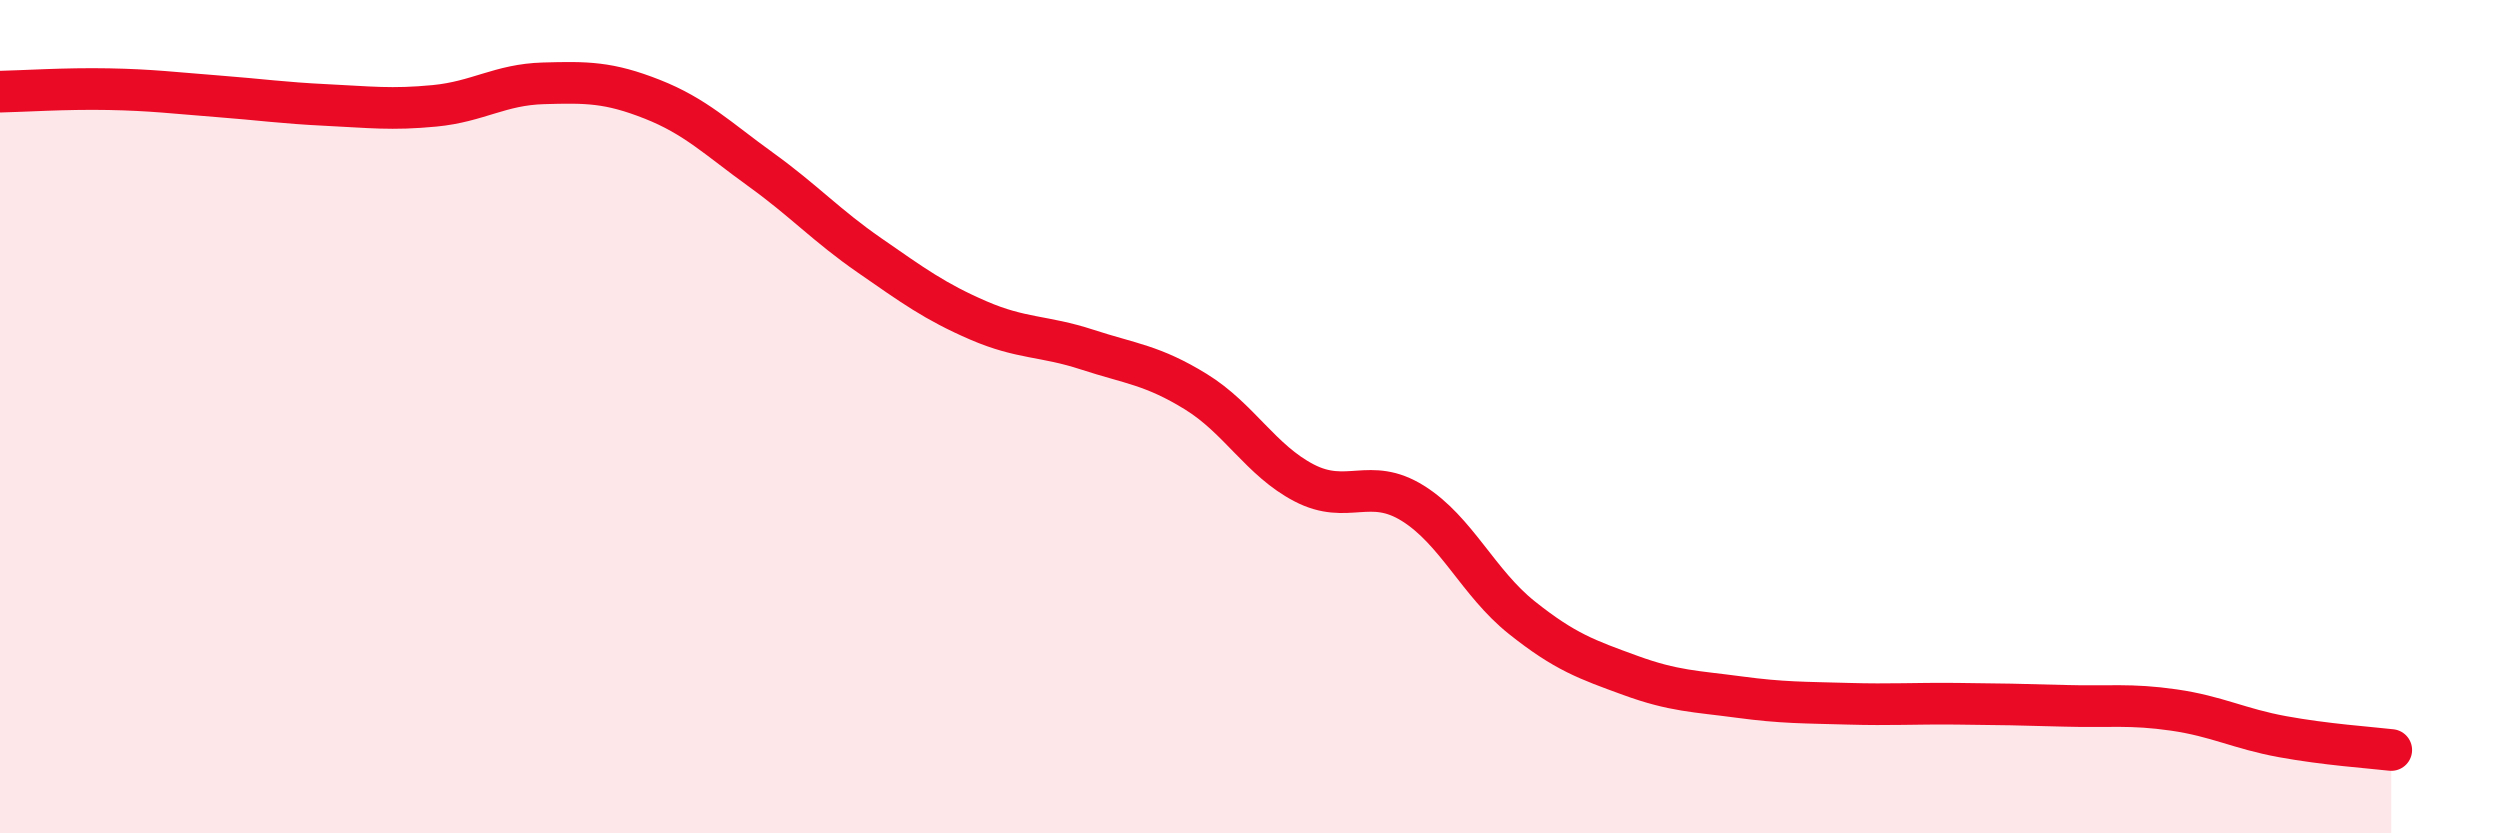
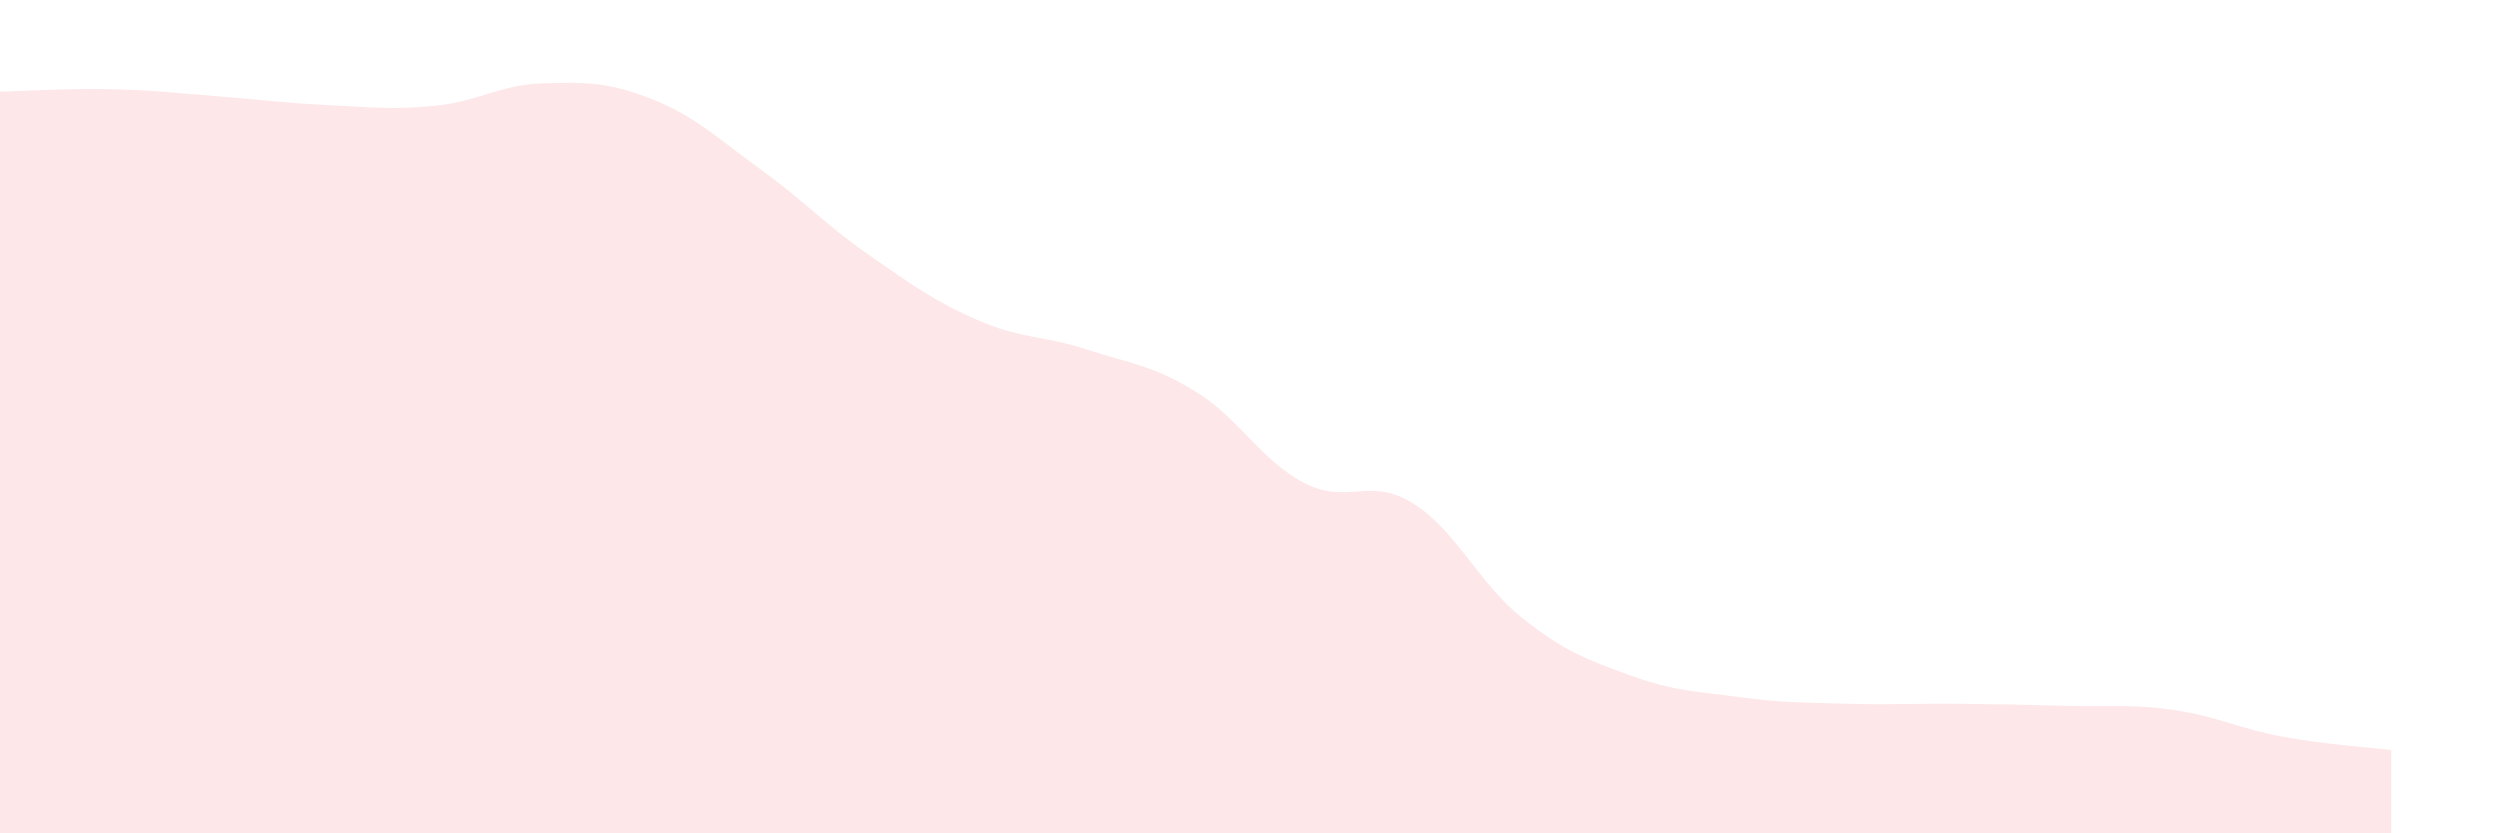
<svg xmlns="http://www.w3.org/2000/svg" width="60" height="20" viewBox="0 0 60 20">
  <path d="M 0,2.2 C 0.52,2.19 1.57,2.12 2.61,2.14 C 3.65,2.16 4.18,2.23 5.22,2.31 C 6.26,2.39 6.79,2.47 7.83,2.52 C 8.87,2.57 9.39,2.64 10.43,2.54 C 11.47,2.44 12,2.03 13.04,2 C 14.08,1.97 14.61,1.97 15.65,2.38 C 16.69,2.79 17.22,3.32 18.26,4.07 C 19.3,4.82 19.83,5.41 20.87,6.13 C 21.91,6.85 22.44,7.24 23.48,7.69 C 24.52,8.14 25.05,8.05 26.09,8.39 C 27.13,8.73 27.66,8.76 28.7,9.4 C 29.74,10.04 30.26,11.05 31.3,11.59 C 32.34,12.13 32.87,11.43 33.91,12.08 C 34.95,12.73 35.48,13.99 36.52,14.82 C 37.56,15.65 38.09,15.83 39.13,16.21 C 40.17,16.59 40.7,16.59 41.74,16.73 C 42.78,16.87 43.31,16.86 44.35,16.89 C 45.39,16.92 45.92,16.88 46.96,16.89 C 48,16.9 48.53,16.91 49.57,16.94 C 50.61,16.97 51.13,16.89 52.17,17.04 C 53.21,17.19 53.74,17.49 54.78,17.68 C 55.82,17.87 56.87,17.94 57.39,18L57.39 20L0 20Z" fill="#EB0A25" opacity="0.1" stroke-linecap="round" stroke-linejoin="round" />
-   <path d="M 0,2.2 C 0.52,2.19 1.57,2.12 2.61,2.14 C 3.65,2.16 4.18,2.23 5.22,2.31 C 6.26,2.39 6.79,2.47 7.83,2.52 C 8.87,2.57 9.39,2.64 10.43,2.54 C 11.47,2.44 12,2.03 13.04,2 C 14.08,1.97 14.61,1.97 15.65,2.38 C 16.69,2.79 17.22,3.32 18.26,4.07 C 19.3,4.82 19.83,5.41 20.87,6.13 C 21.91,6.85 22.44,7.24 23.48,7.69 C 24.52,8.14 25.05,8.05 26.09,8.39 C 27.13,8.73 27.66,8.76 28.7,9.4 C 29.74,10.04 30.26,11.05 31.3,11.59 C 32.34,12.13 32.87,11.43 33.91,12.08 C 34.95,12.73 35.48,13.99 36.52,14.82 C 37.56,15.65 38.09,15.83 39.13,16.21 C 40.17,16.59 40.7,16.59 41.74,16.73 C 42.78,16.87 43.31,16.86 44.35,16.89 C 45.39,16.92 45.92,16.88 46.96,16.89 C 48,16.9 48.53,16.91 49.57,16.94 C 50.61,16.97 51.13,16.89 52.17,17.04 C 53.21,17.19 53.74,17.49 54.78,17.68 C 55.82,17.87 56.87,17.94 57.39,18" stroke="#EB0A25" stroke-width="1" fill="none" stroke-linecap="round" stroke-linejoin="round" />
</svg>